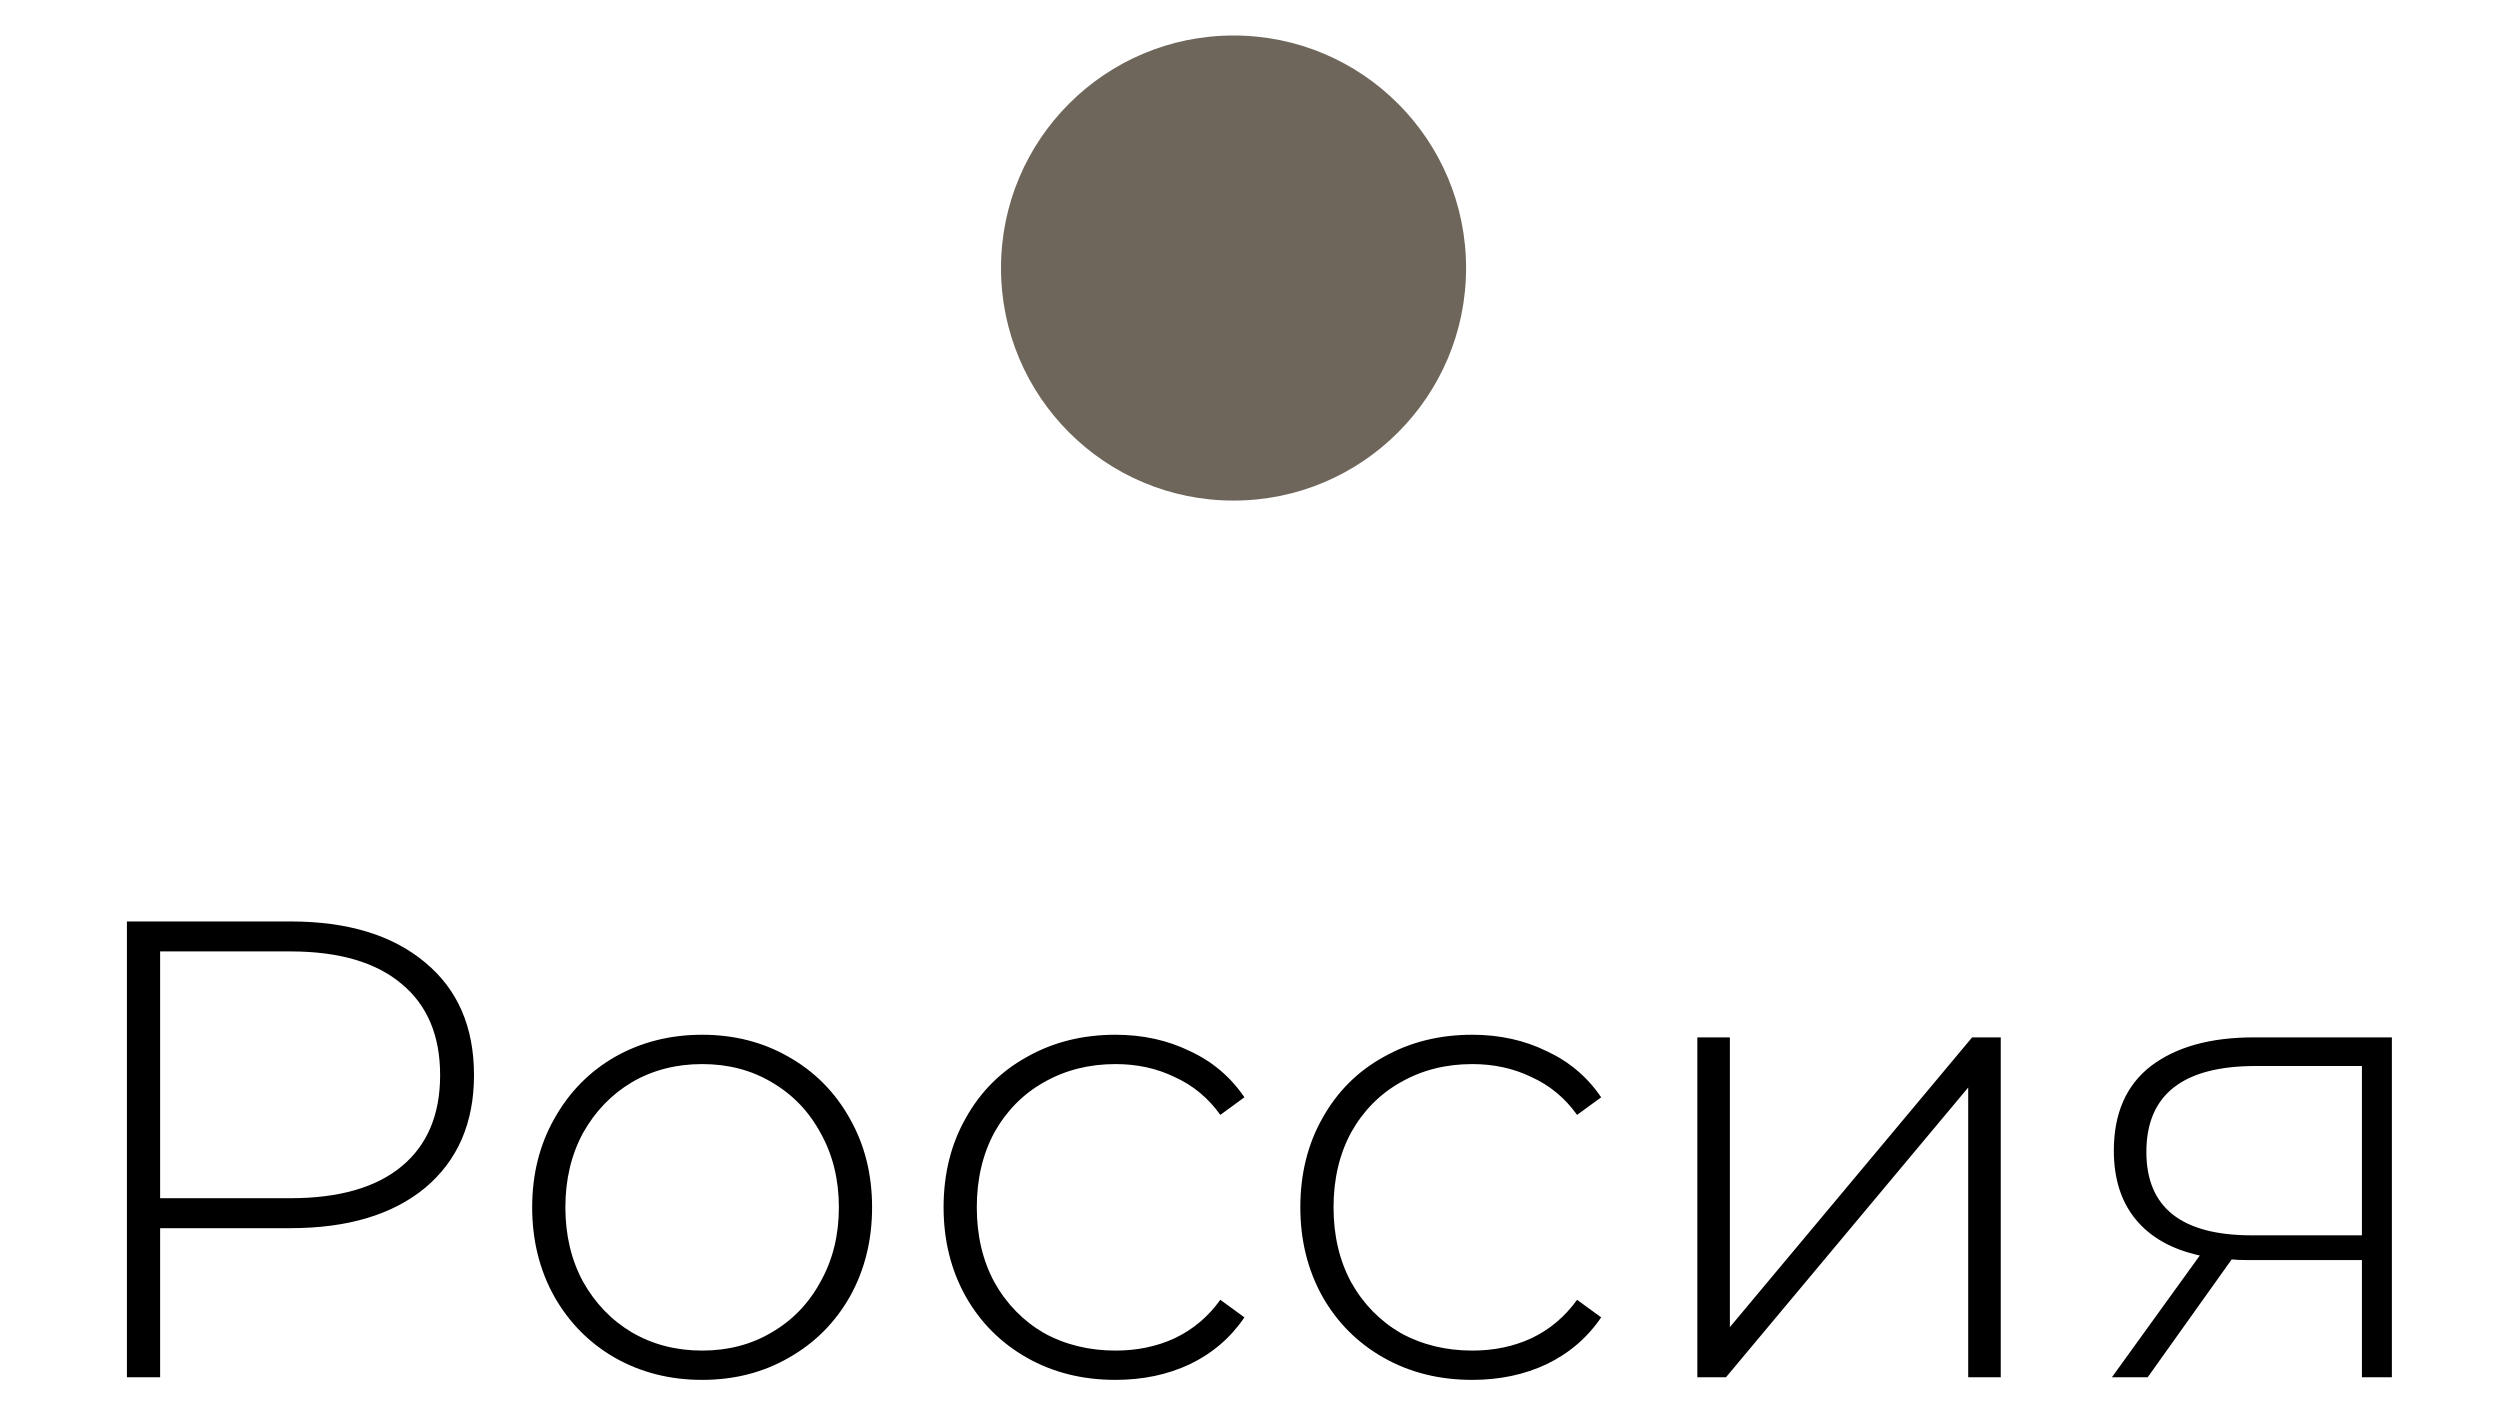
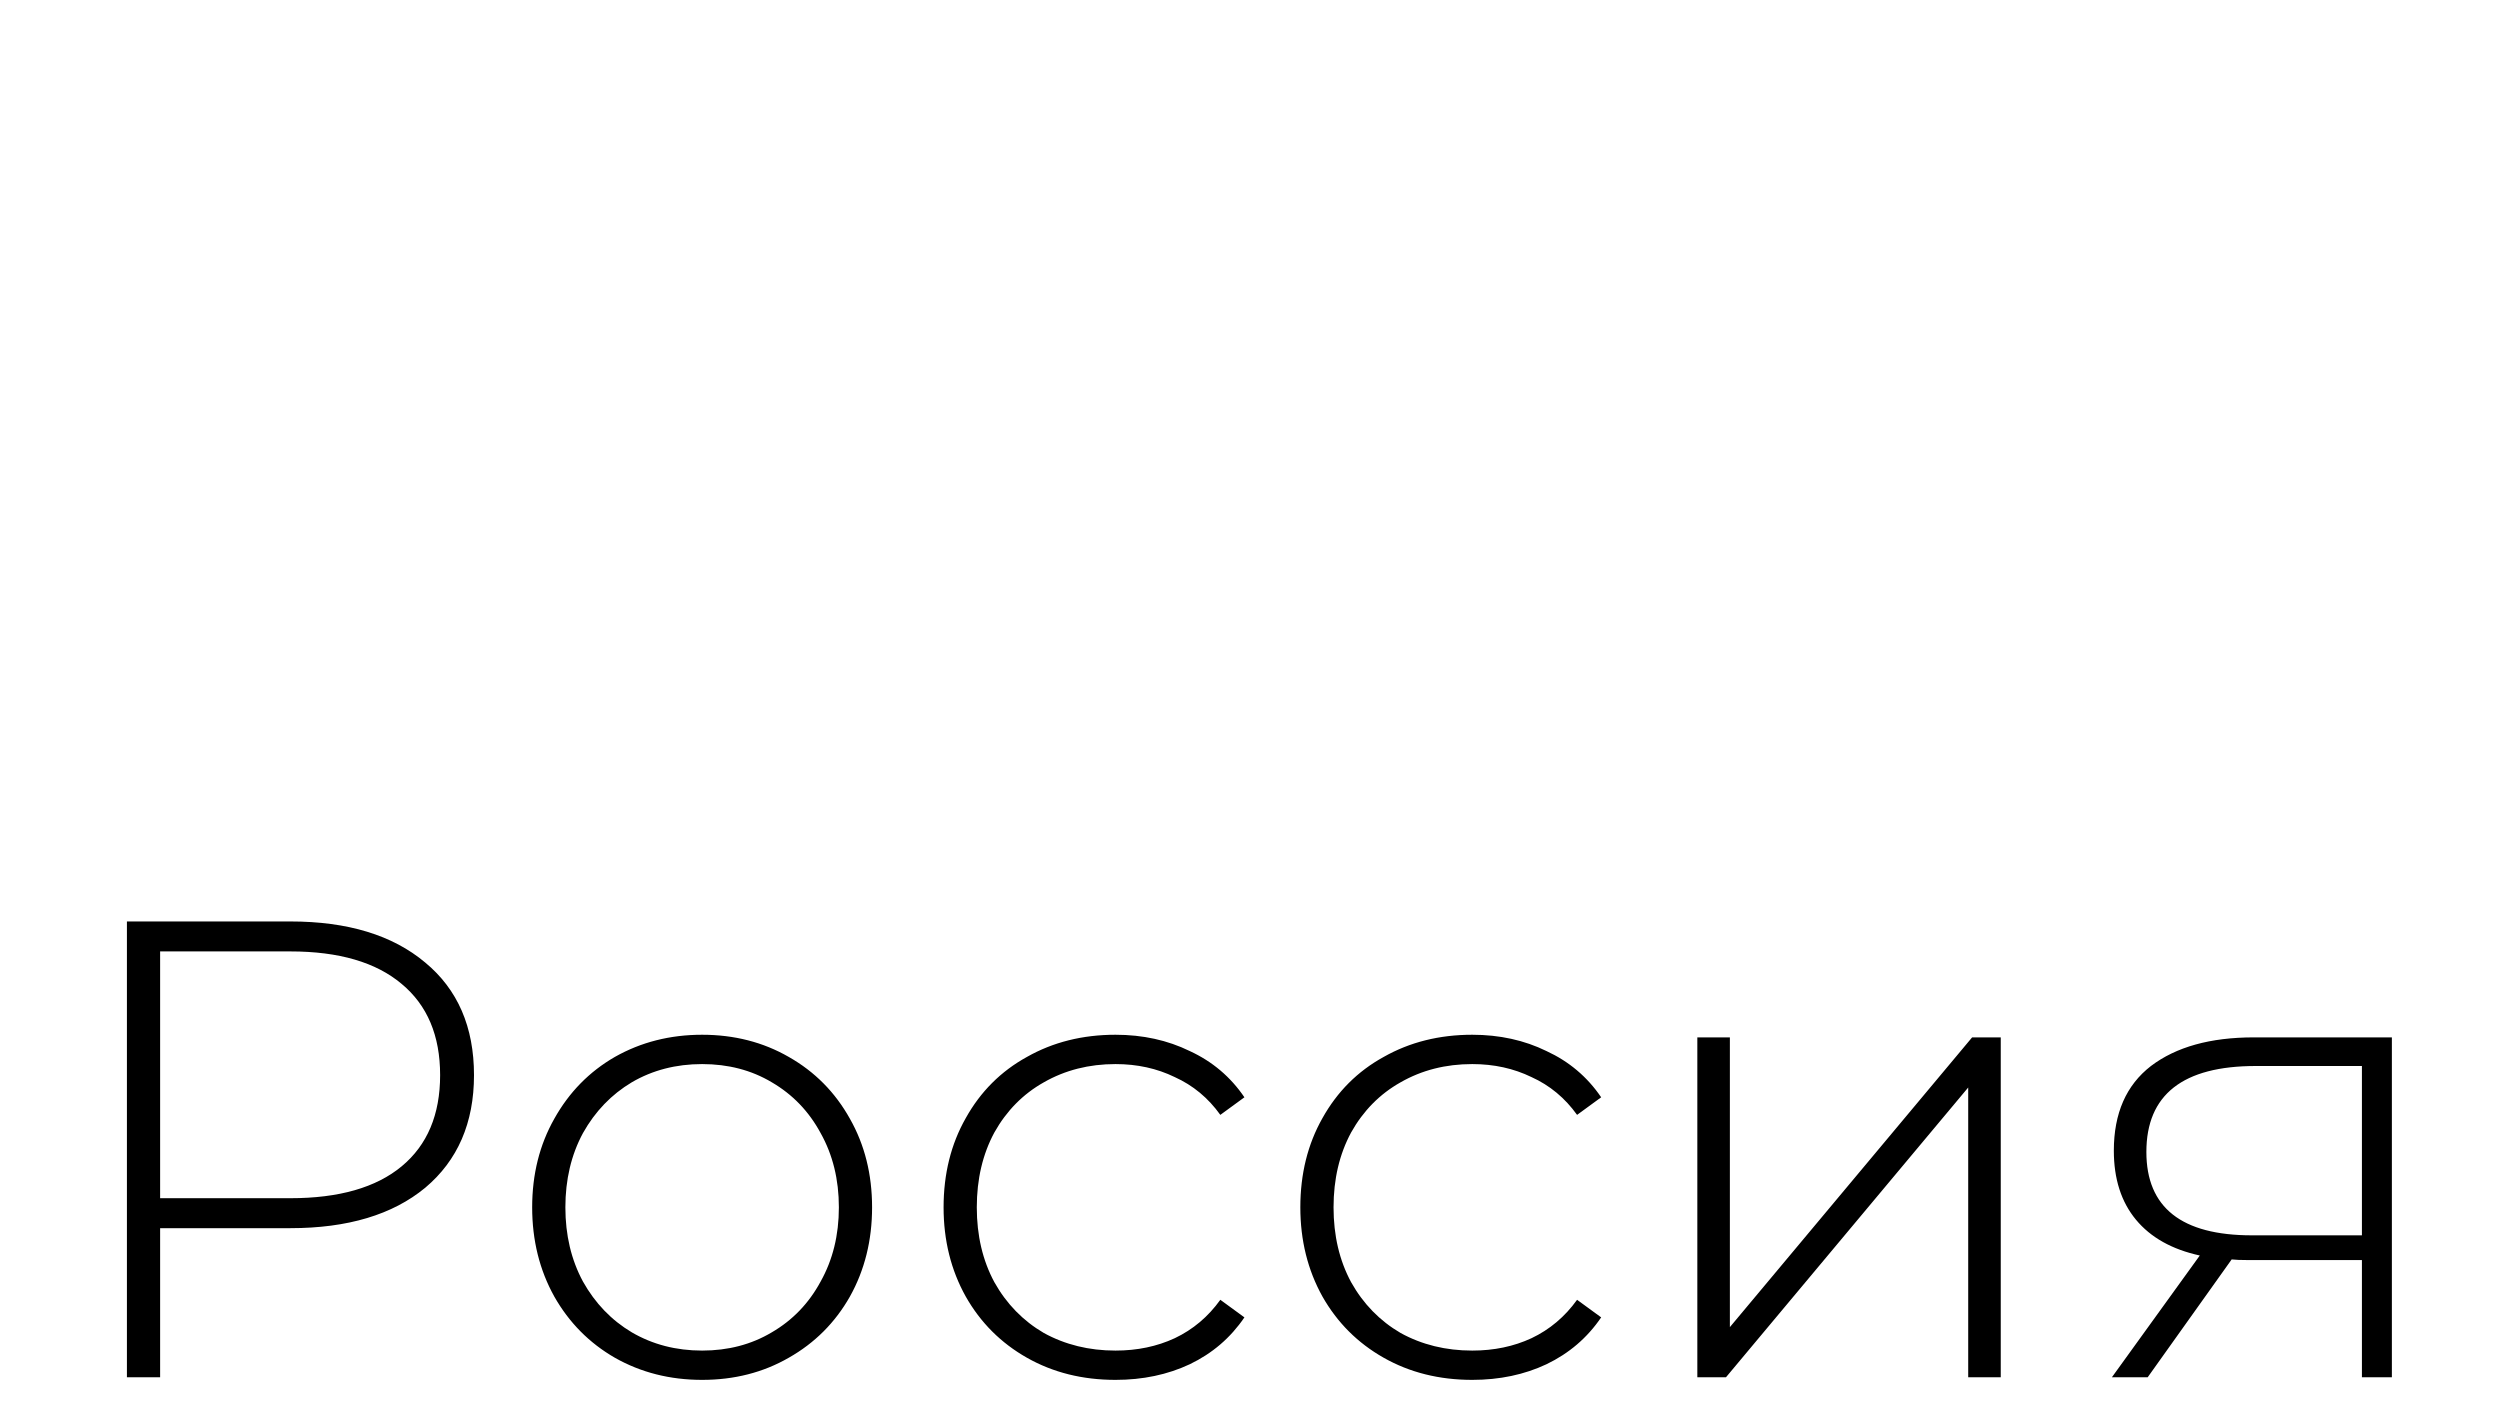
<svg xmlns="http://www.w3.org/2000/svg" width="60" height="34" viewBox="0 0 60 34" fill="none">
  <path d="M6.969 22.115C8.344 22.115 9.422 22.443 10.204 23.1C10.985 23.746 11.376 24.647 11.376 25.803C11.376 26.949 10.985 27.851 10.204 28.507C9.422 29.153 8.344 29.476 6.969 29.476H3.843V33.055H3.046V22.115H6.969ZM6.969 28.757C8.135 28.757 9.026 28.502 9.641 27.991C10.256 27.481 10.563 26.751 10.563 25.803C10.563 24.855 10.256 24.126 9.641 23.615C9.026 23.095 8.135 22.834 6.969 22.834H3.843V28.757H6.969ZM16.851 33.117C16.08 33.117 15.382 32.94 14.757 32.586C14.142 32.232 13.658 31.742 13.303 31.117C12.949 30.481 12.772 29.768 12.772 28.976C12.772 28.184 12.949 27.476 13.303 26.85C13.658 26.215 14.142 25.72 14.757 25.366C15.382 25.012 16.08 24.834 16.851 24.834C17.622 24.834 18.315 25.012 18.93 25.366C19.555 25.72 20.044 26.215 20.398 26.85C20.753 27.476 20.93 28.184 20.93 28.976C20.93 29.768 20.753 30.481 20.398 31.117C20.044 31.742 19.555 32.232 18.93 32.586C18.315 32.94 17.622 33.117 16.851 33.117ZM16.851 32.414C17.476 32.414 18.034 32.268 18.523 31.976C19.023 31.685 19.414 31.278 19.695 30.757C19.987 30.236 20.133 29.643 20.133 28.976C20.133 28.309 19.987 27.715 19.695 27.194C19.414 26.673 19.023 26.267 18.523 25.975C18.034 25.683 17.476 25.538 16.851 25.538C16.226 25.538 15.663 25.683 15.163 25.975C14.674 26.267 14.283 26.673 13.991 27.194C13.71 27.715 13.569 28.309 13.569 28.976C13.569 29.643 13.71 30.236 13.991 30.757C14.283 31.278 14.674 31.685 15.163 31.976C15.663 32.268 16.226 32.414 16.851 32.414ZM26.772 33.117C25.98 33.117 25.272 32.94 24.647 32.586C24.022 32.232 23.532 31.742 23.178 31.117C22.823 30.481 22.646 29.768 22.646 28.976C22.646 28.174 22.823 27.46 23.178 26.835C23.532 26.199 24.022 25.71 24.647 25.366C25.272 25.012 25.98 24.834 26.772 24.834C27.428 24.834 28.022 24.965 28.554 25.225C29.096 25.475 29.533 25.845 29.866 26.335L29.288 26.757C28.997 26.35 28.632 26.048 28.194 25.85C27.767 25.642 27.293 25.538 26.772 25.538C26.137 25.538 25.564 25.683 25.053 25.975C24.553 26.256 24.157 26.658 23.865 27.179C23.584 27.7 23.443 28.299 23.443 28.976C23.443 29.653 23.584 30.252 23.865 30.773C24.157 31.294 24.553 31.7 25.053 31.992C25.564 32.273 26.137 32.414 26.772 32.414C27.293 32.414 27.767 32.315 28.194 32.117C28.632 31.909 28.997 31.601 29.288 31.195L29.866 31.617C29.533 32.107 29.096 32.482 28.554 32.742C28.022 32.992 27.428 33.117 26.772 33.117ZM35.334 33.117C34.542 33.117 33.834 32.94 33.209 32.586C32.583 32.232 32.094 31.742 31.739 31.117C31.385 30.481 31.208 29.768 31.208 28.976C31.208 28.174 31.385 27.46 31.739 26.835C32.094 26.199 32.583 25.71 33.209 25.366C33.834 25.012 34.542 24.834 35.334 24.834C35.99 24.834 36.584 24.965 37.115 25.225C37.657 25.475 38.095 25.845 38.428 26.335L37.85 26.757C37.558 26.35 37.194 26.048 36.756 25.85C36.329 25.642 35.855 25.538 35.334 25.538C34.698 25.538 34.125 25.683 33.615 25.975C33.115 26.256 32.719 26.658 32.427 27.179C32.146 27.7 32.005 28.299 32.005 28.976C32.005 29.653 32.146 30.252 32.427 30.773C32.719 31.294 33.115 31.7 33.615 31.992C34.125 32.273 34.698 32.414 35.334 32.414C35.855 32.414 36.329 32.315 36.756 32.117C37.194 31.909 37.558 31.601 37.85 31.195L38.428 31.617C38.095 32.107 37.657 32.482 37.115 32.742C36.584 32.992 35.99 33.117 35.334 33.117ZM40.736 24.897H41.517V31.851L47.331 24.897H48.018V33.055H47.237V26.1L41.423 33.055H40.736V24.897ZM57.405 24.897V33.055H56.686V30.242H53.967C53.779 30.242 53.644 30.236 53.56 30.226L51.544 33.055H50.685L52.795 30.132C52.128 29.986 51.617 29.7 51.263 29.273C50.909 28.846 50.732 28.293 50.732 27.616C50.732 26.72 51.029 26.043 51.623 25.584C52.227 25.126 53.05 24.897 54.092 24.897H57.405ZM51.513 27.647C51.513 28.981 52.357 29.648 54.045 29.648H56.686V25.584H54.139C52.388 25.584 51.513 26.272 51.513 27.647Z" fill="black" />
-   <circle cx="29.605" cy="6.433" r="5.581" fill="#6E665B" />
</svg>